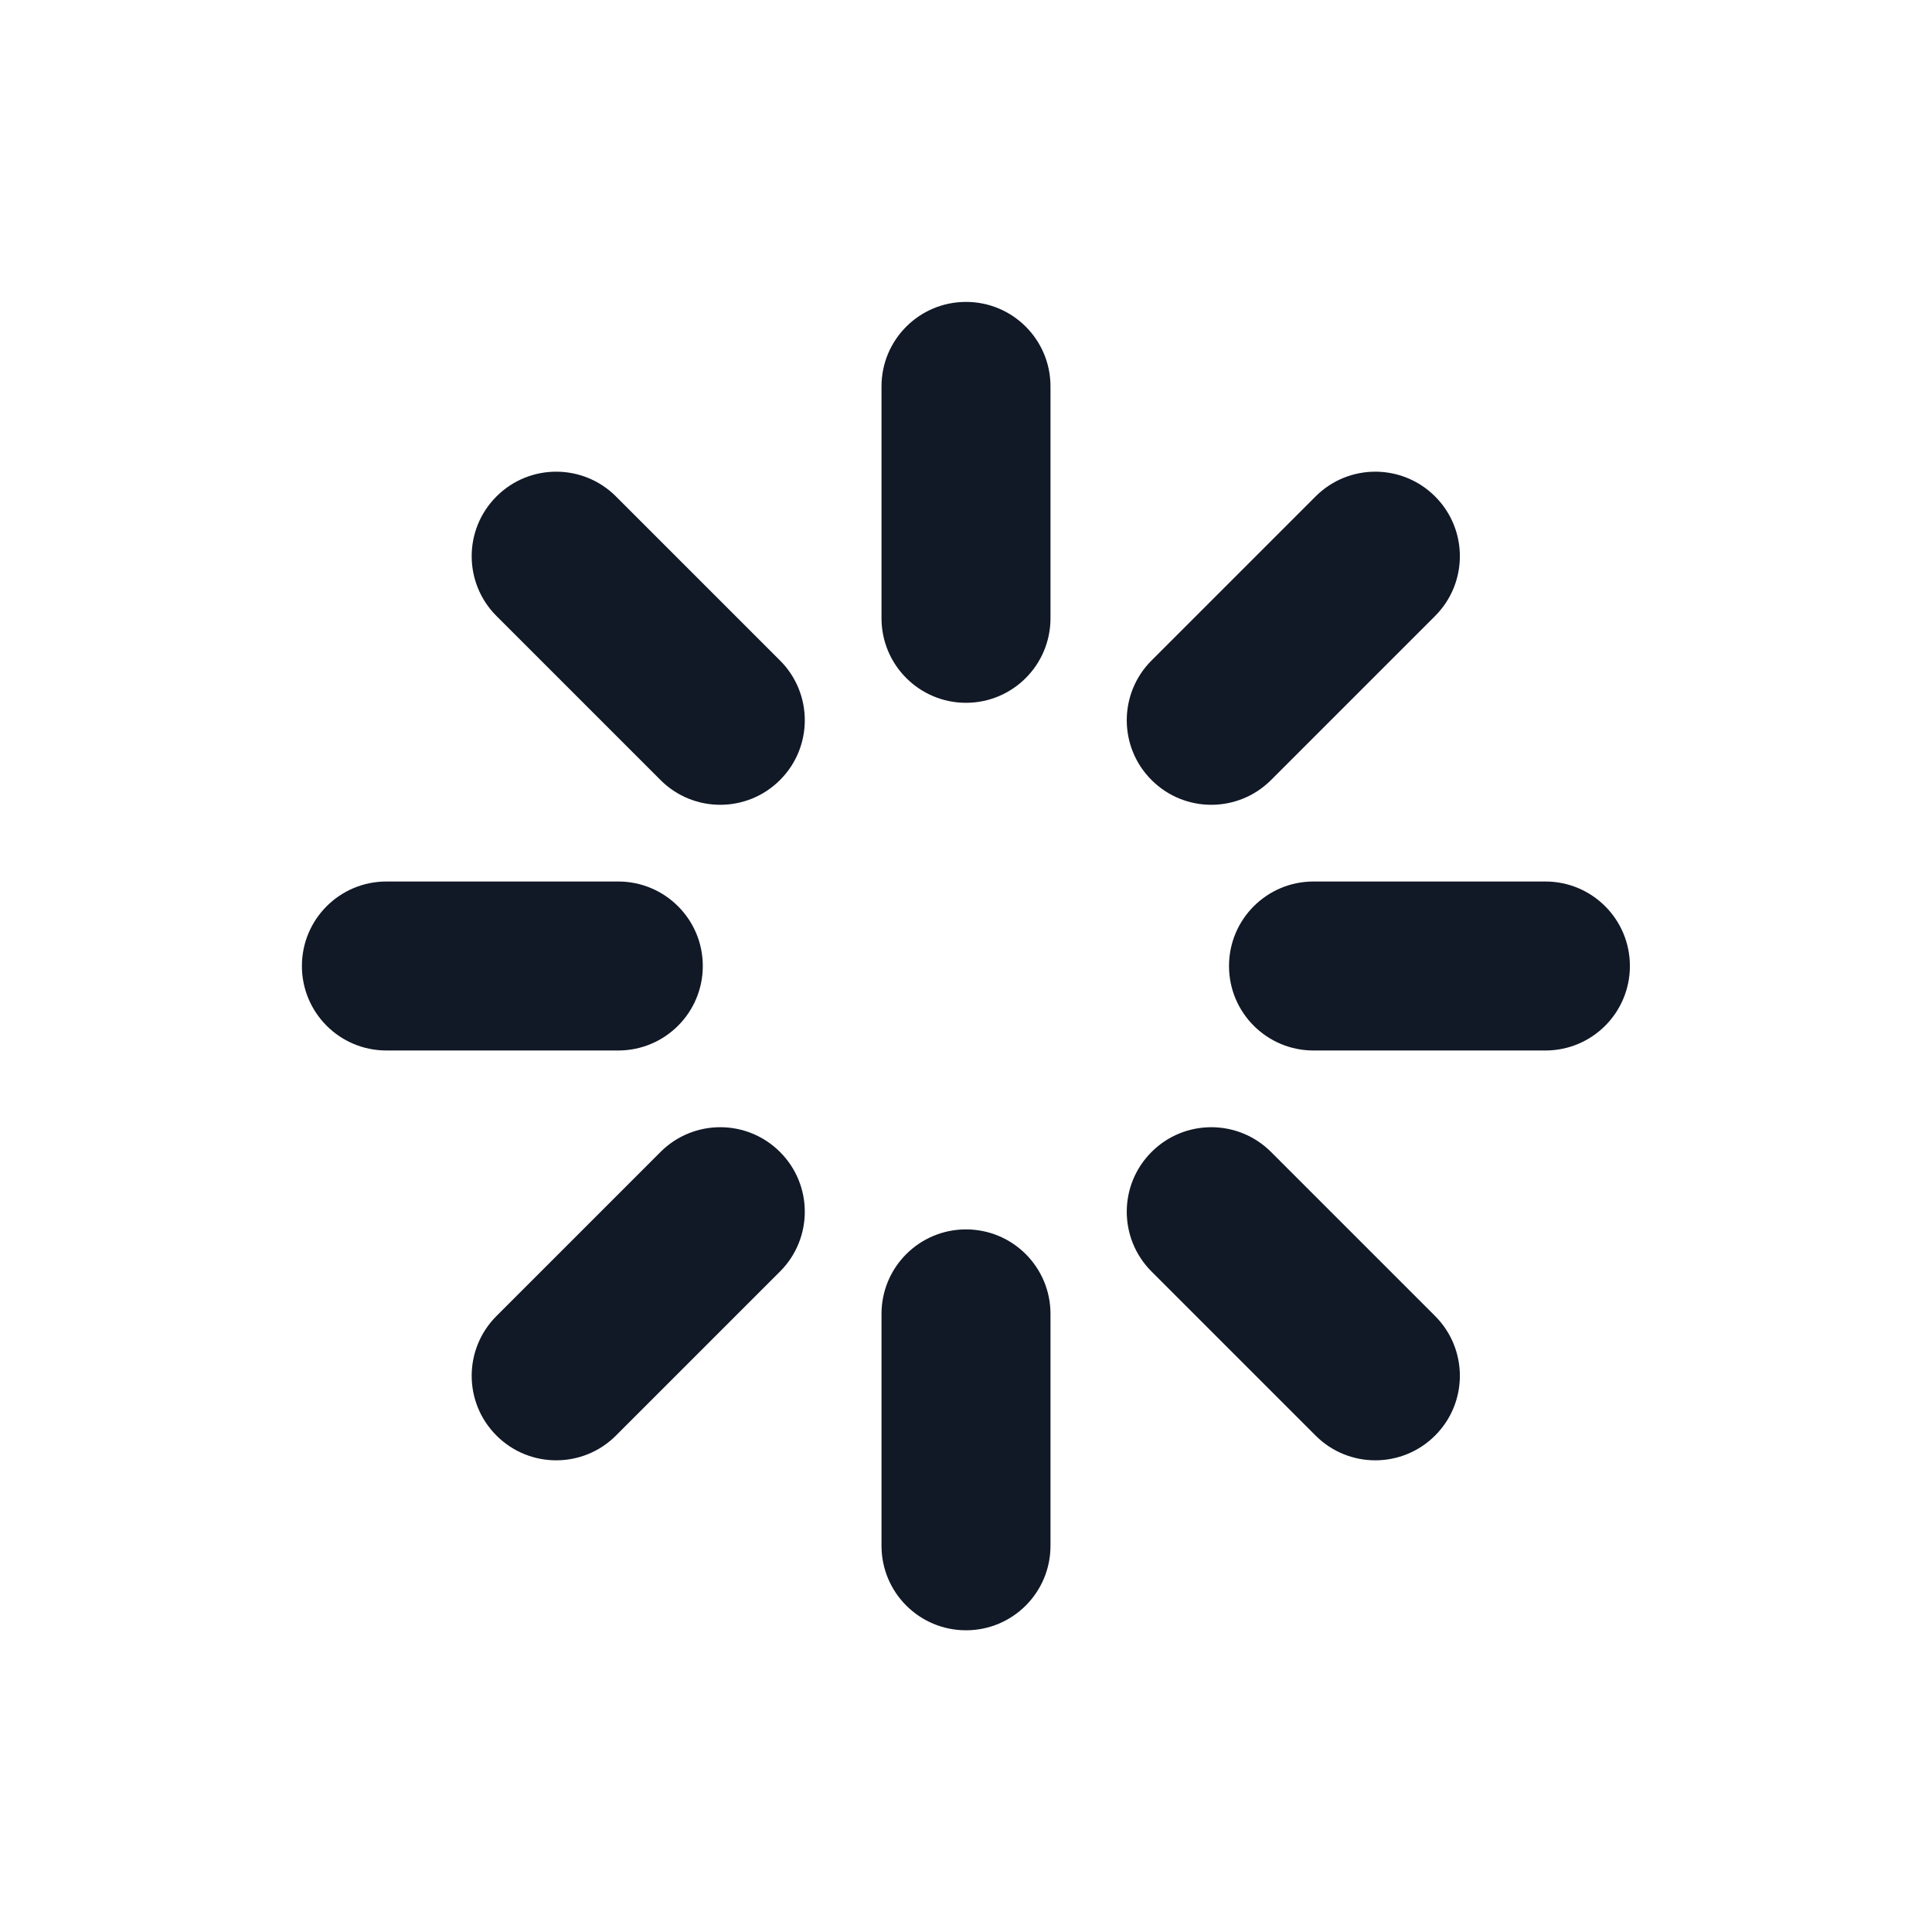
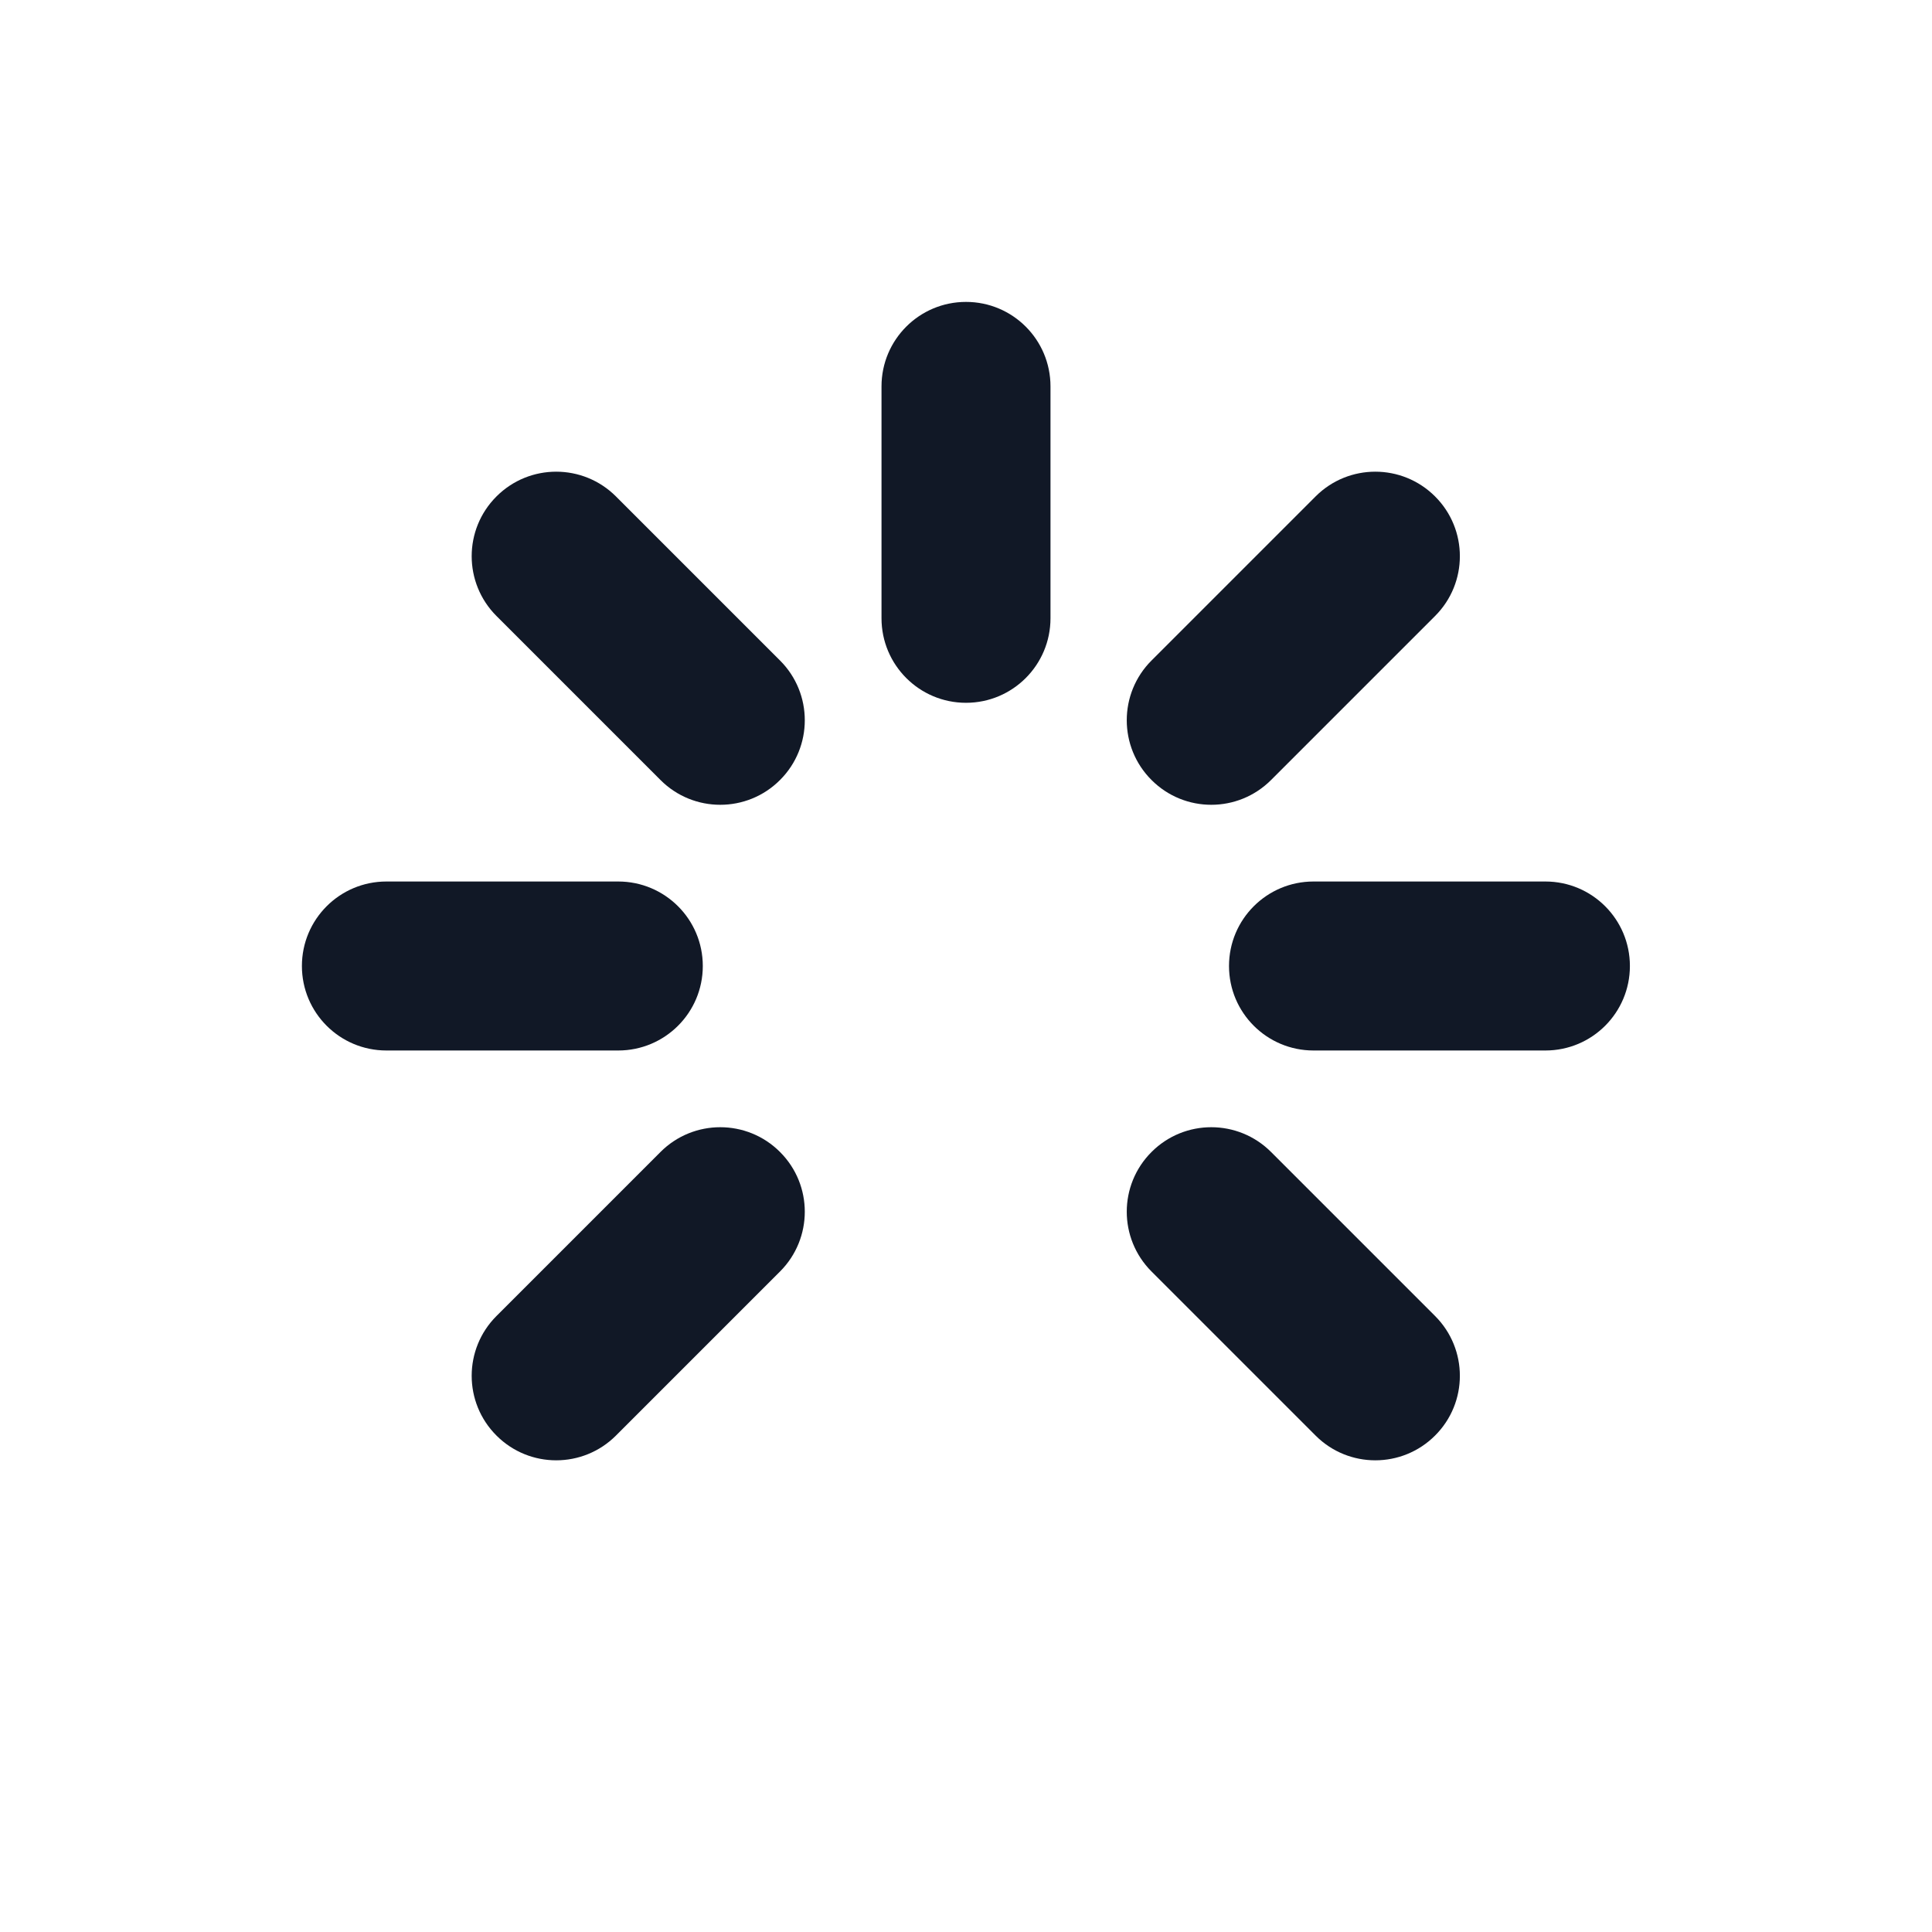
<svg xmlns="http://www.w3.org/2000/svg" width="30" height="30" viewBox="0 0 30 30" fill="none">
  <path d="M15 4.688C15.725 4.688 16.312 5.275 16.312 6V9.6C16.312 10.325 15.725 10.913 15 10.913C14.275 10.913 13.688 10.325 13.688 9.6V6C13.688 5.275 14.275 4.688 15 4.688Z" fill="#111826" />
-   <path d="M15 19.09C15.725 19.09 16.312 19.677 16.312 20.402V24.003C16.312 24.728 15.725 25.315 15 25.315C14.275 25.315 13.688 24.728 13.688 24.003V20.402C13.688 19.677 14.275 19.09 15 19.09Z" fill="#111826" />
  <path d="M7.709 7.709C8.221 7.196 9.052 7.196 9.565 7.709L12.112 10.256C12.625 10.768 12.625 11.6 12.112 12.112C11.6 12.625 10.768 12.625 10.256 12.112L7.709 9.565C7.196 9.052 7.196 8.221 7.709 7.709Z" fill="#111826" />
  <path d="M17.881 17.888C18.393 17.375 19.224 17.375 19.737 17.888L22.284 20.435C22.797 20.948 22.797 21.779 22.284 22.291C21.771 22.804 20.94 22.804 20.428 22.291L17.881 19.744C17.368 19.231 17.368 18.4 17.881 17.888Z" fill="#111826" />
  <path d="M4.688 15C4.688 14.275 5.275 13.688 6 13.688H9.6C10.325 13.688 10.913 14.275 10.913 15C10.913 15.725 10.325 16.312 9.6 16.312H6C5.275 16.312 4.688 15.725 4.688 15Z" fill="#111826" />
  <path d="M19.084 15C19.084 14.275 19.672 13.688 20.396 13.688H23.997C24.722 13.688 25.309 14.275 25.309 15C25.309 15.725 24.722 16.312 23.997 16.312H20.396C19.672 16.312 19.084 15.725 19.084 15Z" fill="#111826" />
  <path d="M12.112 17.888C12.625 18.4 12.625 19.231 12.112 19.744L9.565 22.291C9.052 22.804 8.221 22.804 7.709 22.291C7.196 21.779 7.196 20.948 7.709 20.435L10.256 17.888C10.768 17.375 11.6 17.375 12.112 17.888Z" fill="#111826" />
  <path d="M22.284 7.709C22.797 8.221 22.797 9.052 22.284 9.565L19.737 12.112C19.224 12.625 18.393 12.625 17.881 12.112C17.368 11.6 17.368 10.768 17.881 10.256L20.428 7.709C20.94 7.196 21.771 7.196 22.284 7.709Z" fill="#111826" />
</svg>